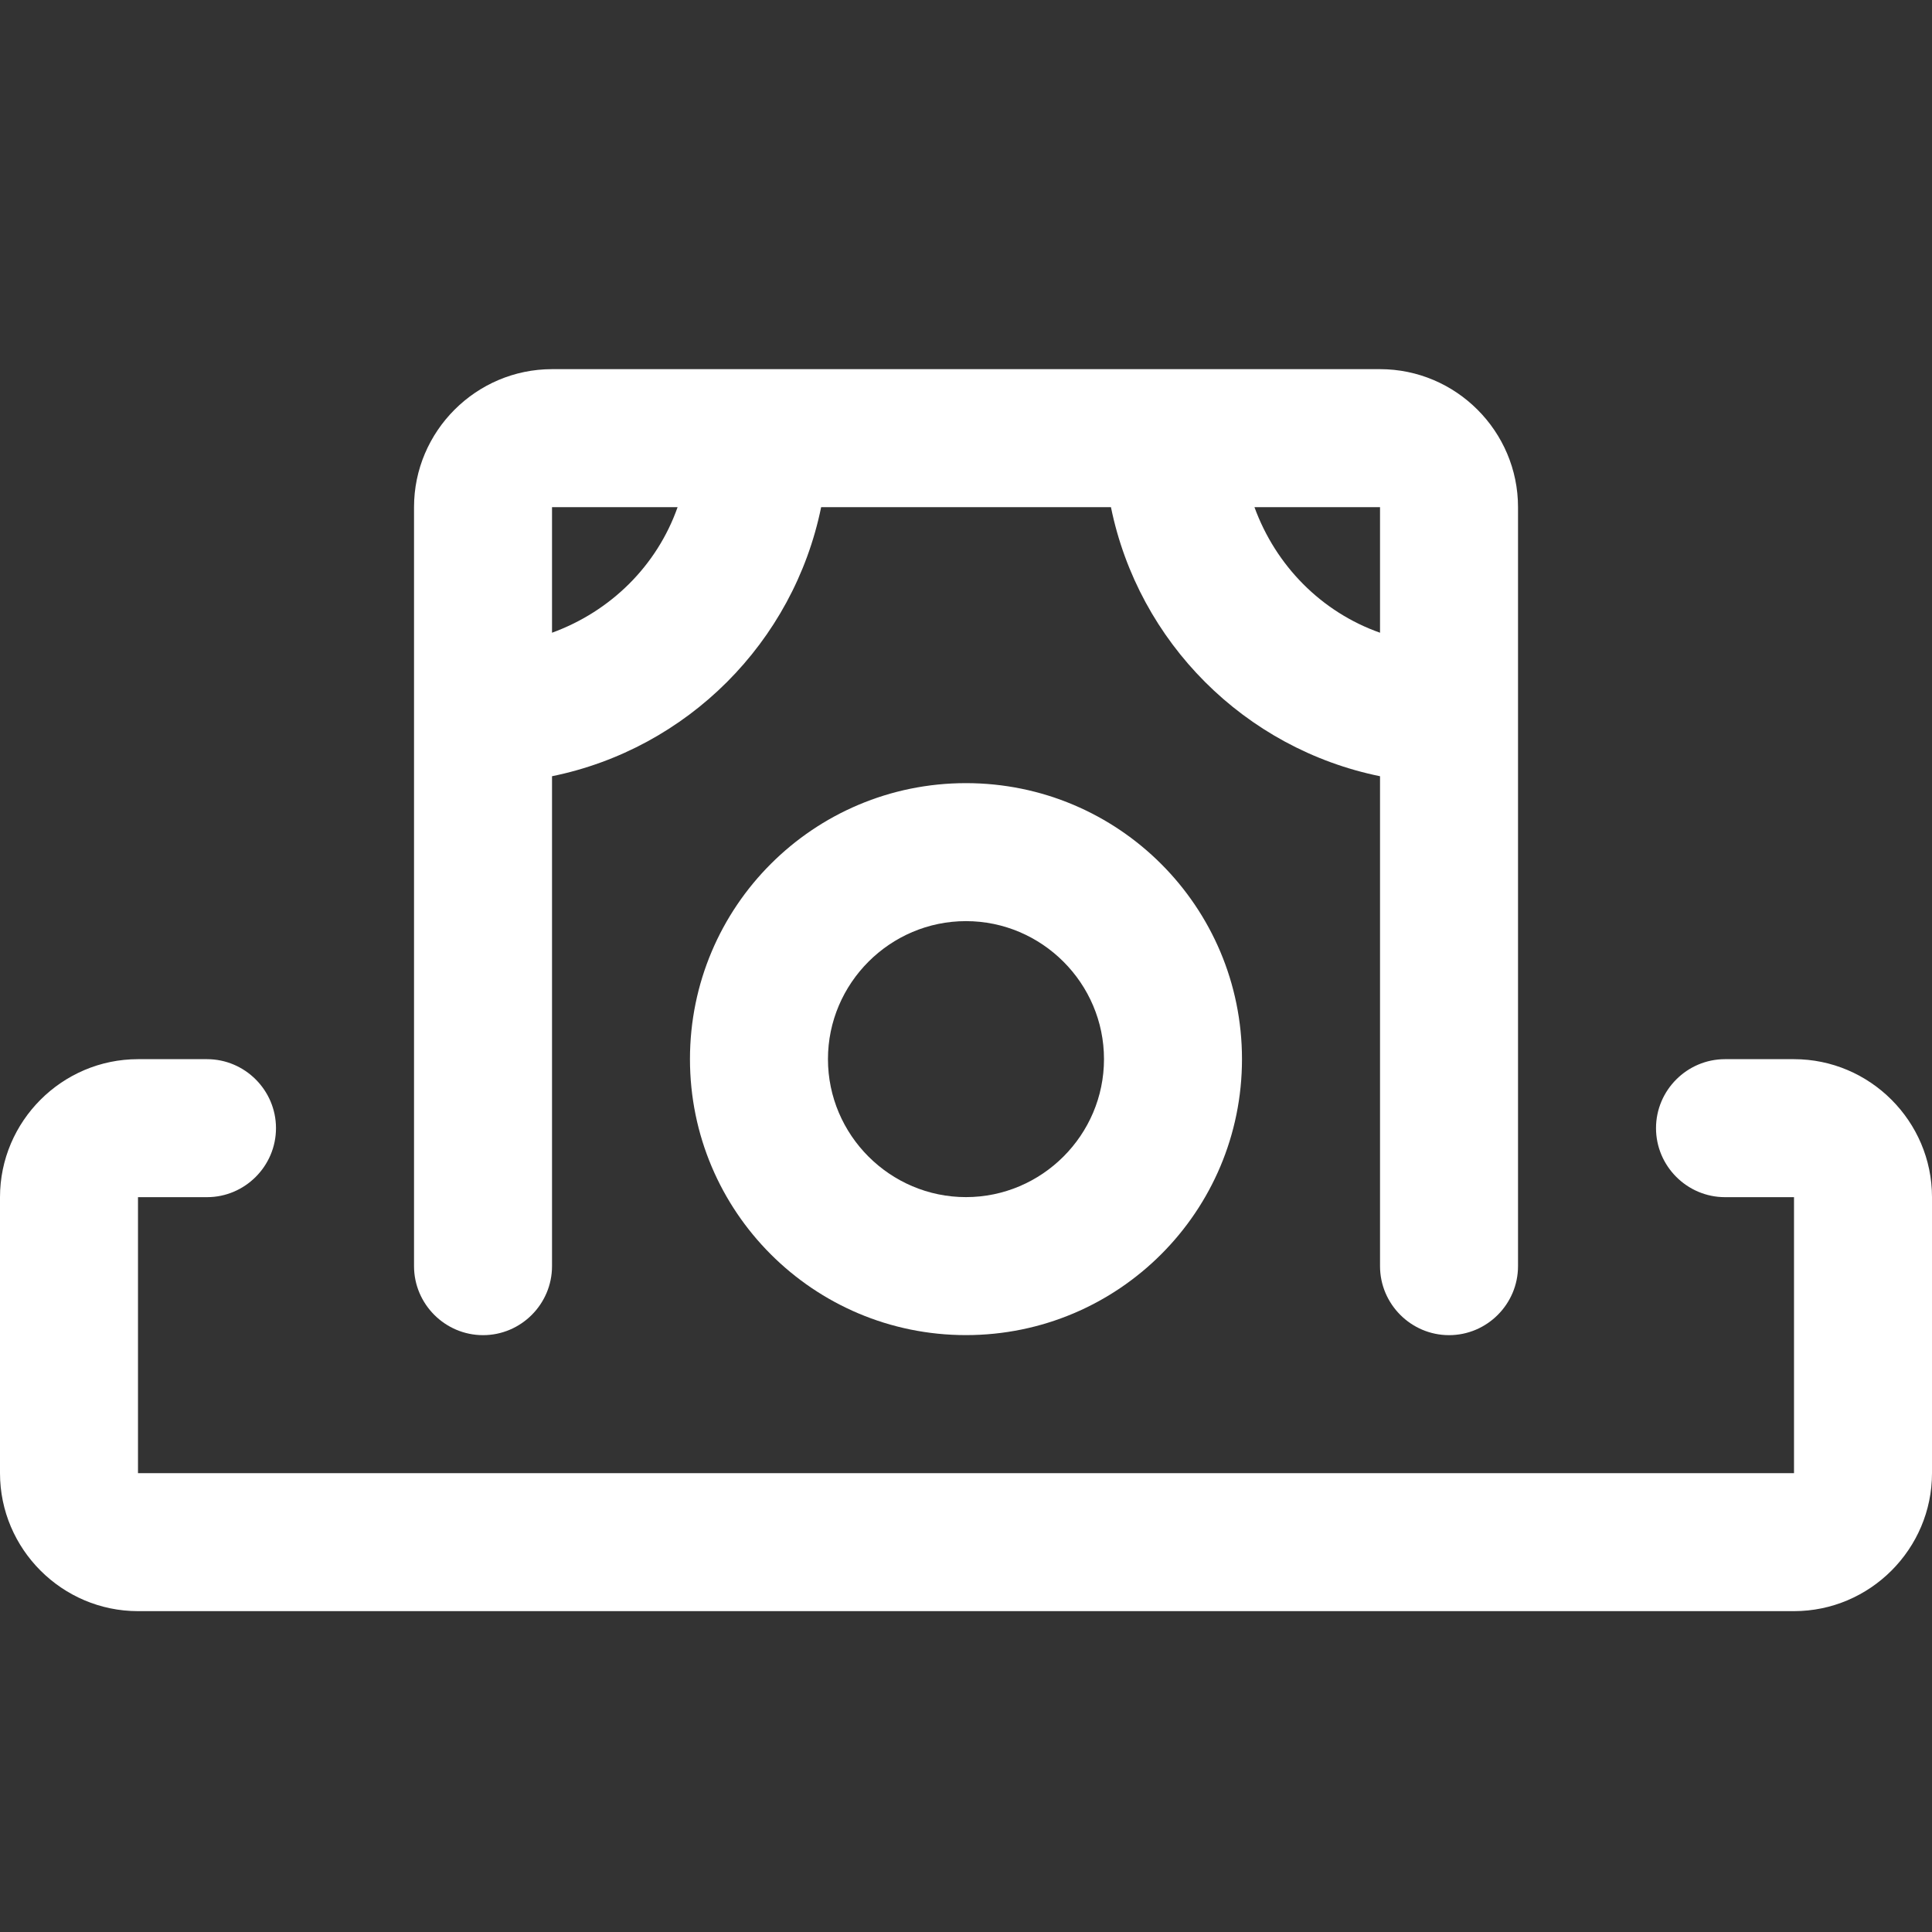
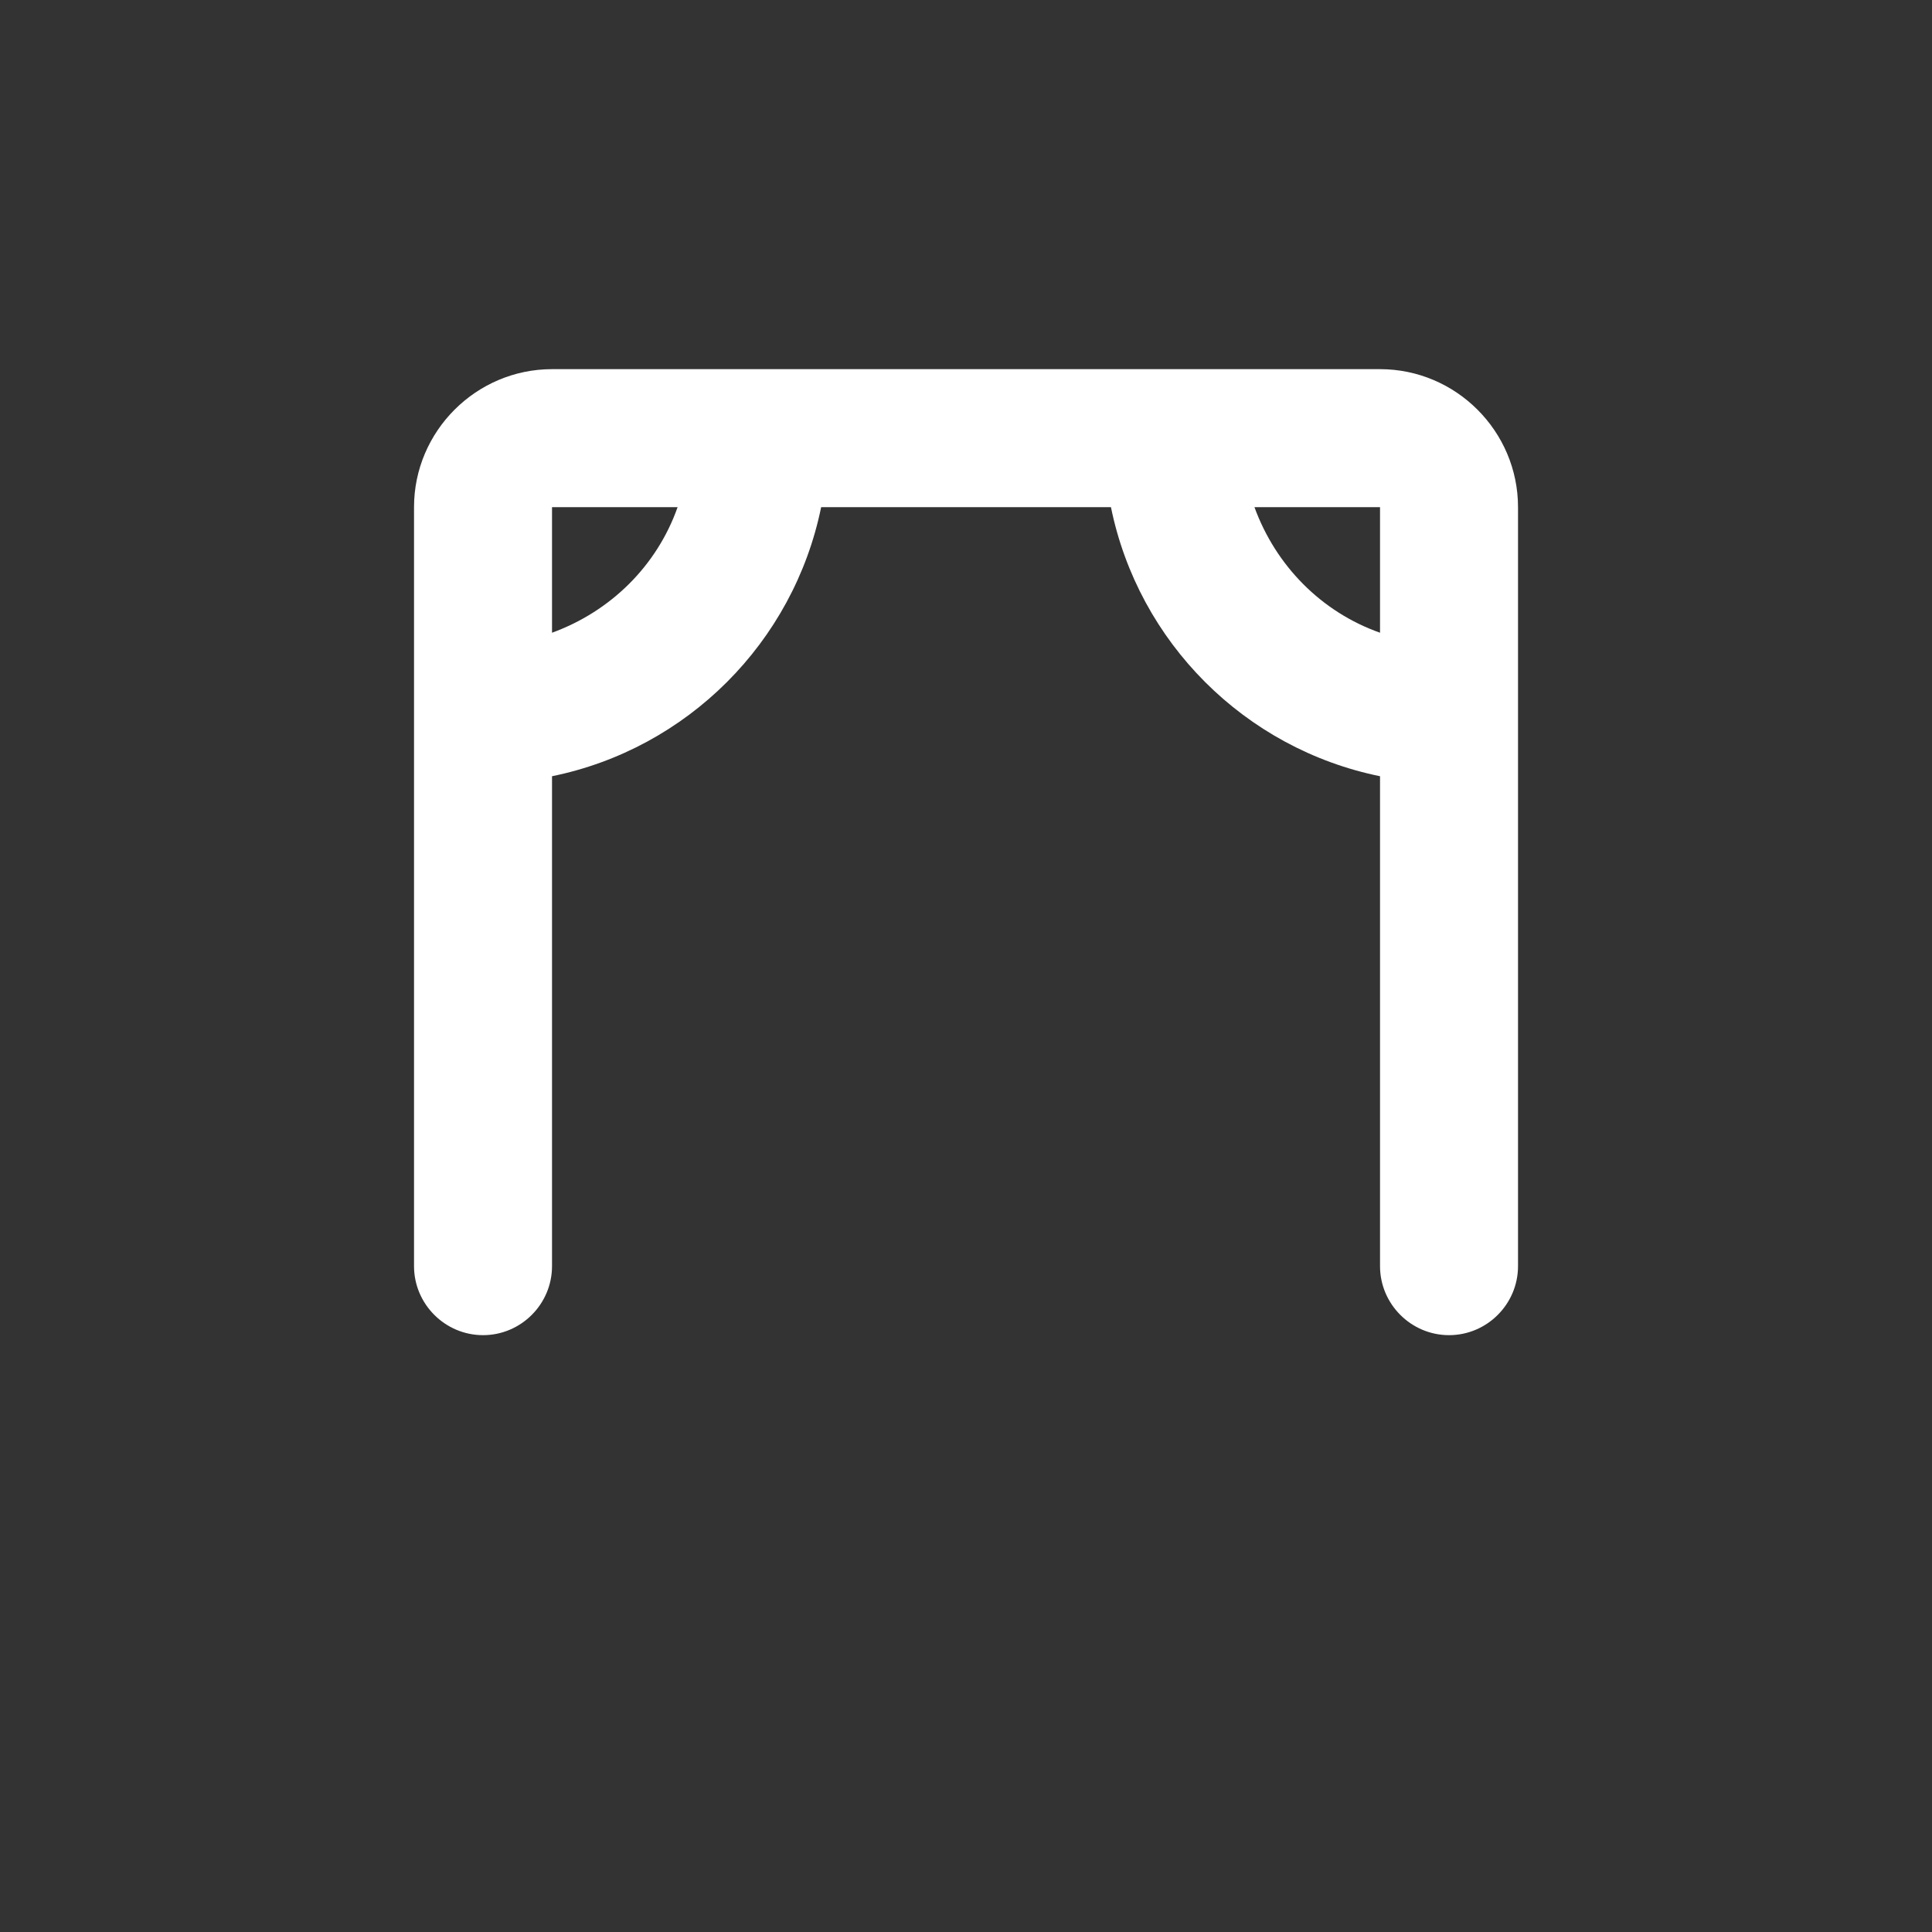
<svg xmlns="http://www.w3.org/2000/svg" width="40" height="40" viewBox="0 0 40 40" fill="none">
  <rect x="0" y="0" width="40" height="40" fill="#333333" stroke="none" />
-   <path d="M10.001 27.643C10.787 27.643 11.429 27 11.429 26.214V16.071C14.229 15.5 16.429 13.3 17.001 10.5H23.001C23.572 13.3 25.772 15.5 28.572 16.071V26.214C28.572 27 29.215 27.643 30.001 27.643C30.787 27.643 31.429 27 31.429 26.214V10.5C31.429 8.928 30.144 7.643 28.572 7.643H11.429C9.858 7.643 8.572 8.928 8.572 10.5V26.214C8.572 27 9.215 27.643 10.001 27.643ZM28.572 13.1C27.358 12.671 26.415 11.714 25.972 10.5H28.572V13.1ZM14.029 10.5C13.601 11.714 12.644 12.657 11.429 13.1V10.5H14.029Z" fill="white" />
-   <path d="M19.999 16.214C16.842 16.214 14.285 18.771 14.285 21.928C14.285 25.085 16.842 27.642 19.999 27.642C23.157 27.642 25.714 25.085 25.714 21.928C25.714 18.771 23.157 16.214 19.999 16.214ZM19.999 24.785C18.428 24.785 17.142 23.5 17.142 21.928C17.142 20.357 18.428 19.071 19.999 19.071C21.571 19.071 22.857 20.357 22.857 21.928C22.857 23.5 21.571 24.785 19.999 24.785Z" fill="white" />
-   <path d="M37.143 21.929H35.714C34.929 21.929 34.286 22.572 34.286 23.357C34.286 24.143 34.929 24.786 35.714 24.786H37.143V30.5H2.857V24.786H4.286C5.071 24.786 5.714 24.143 5.714 23.357C5.714 22.572 5.071 21.929 4.286 21.929H2.857C1.286 21.929 0 23.214 0 24.786V30.5C0 32.072 1.286 33.357 2.857 33.357H37.143C38.714 33.357 40 32.072 40 30.5V24.786C40 23.214 38.714 21.929 37.143 21.929Z" fill="white" />
+   <path d="M10.001 27.643C10.787 27.643 11.429 27 11.429 26.214V16.071C14.229 15.5 16.429 13.3 17.001 10.5H23.001C23.572 13.3 25.772 15.5 28.572 16.071V26.214C28.572 27 29.215 27.643 30.001 27.643C30.787 27.643 31.429 27 31.429 26.214V10.5C31.429 8.928 30.144 7.643 28.572 7.643H11.429C9.858 7.643 8.572 8.928 8.572 10.5V26.214C8.572 27 9.215 27.643 10.001 27.643ZM28.572 13.1C27.358 12.671 26.415 11.714 25.972 10.5H28.572V13.1M14.029 10.5C13.601 11.714 12.644 12.657 11.429 13.1V10.5H14.029Z" fill="white" />
</svg>